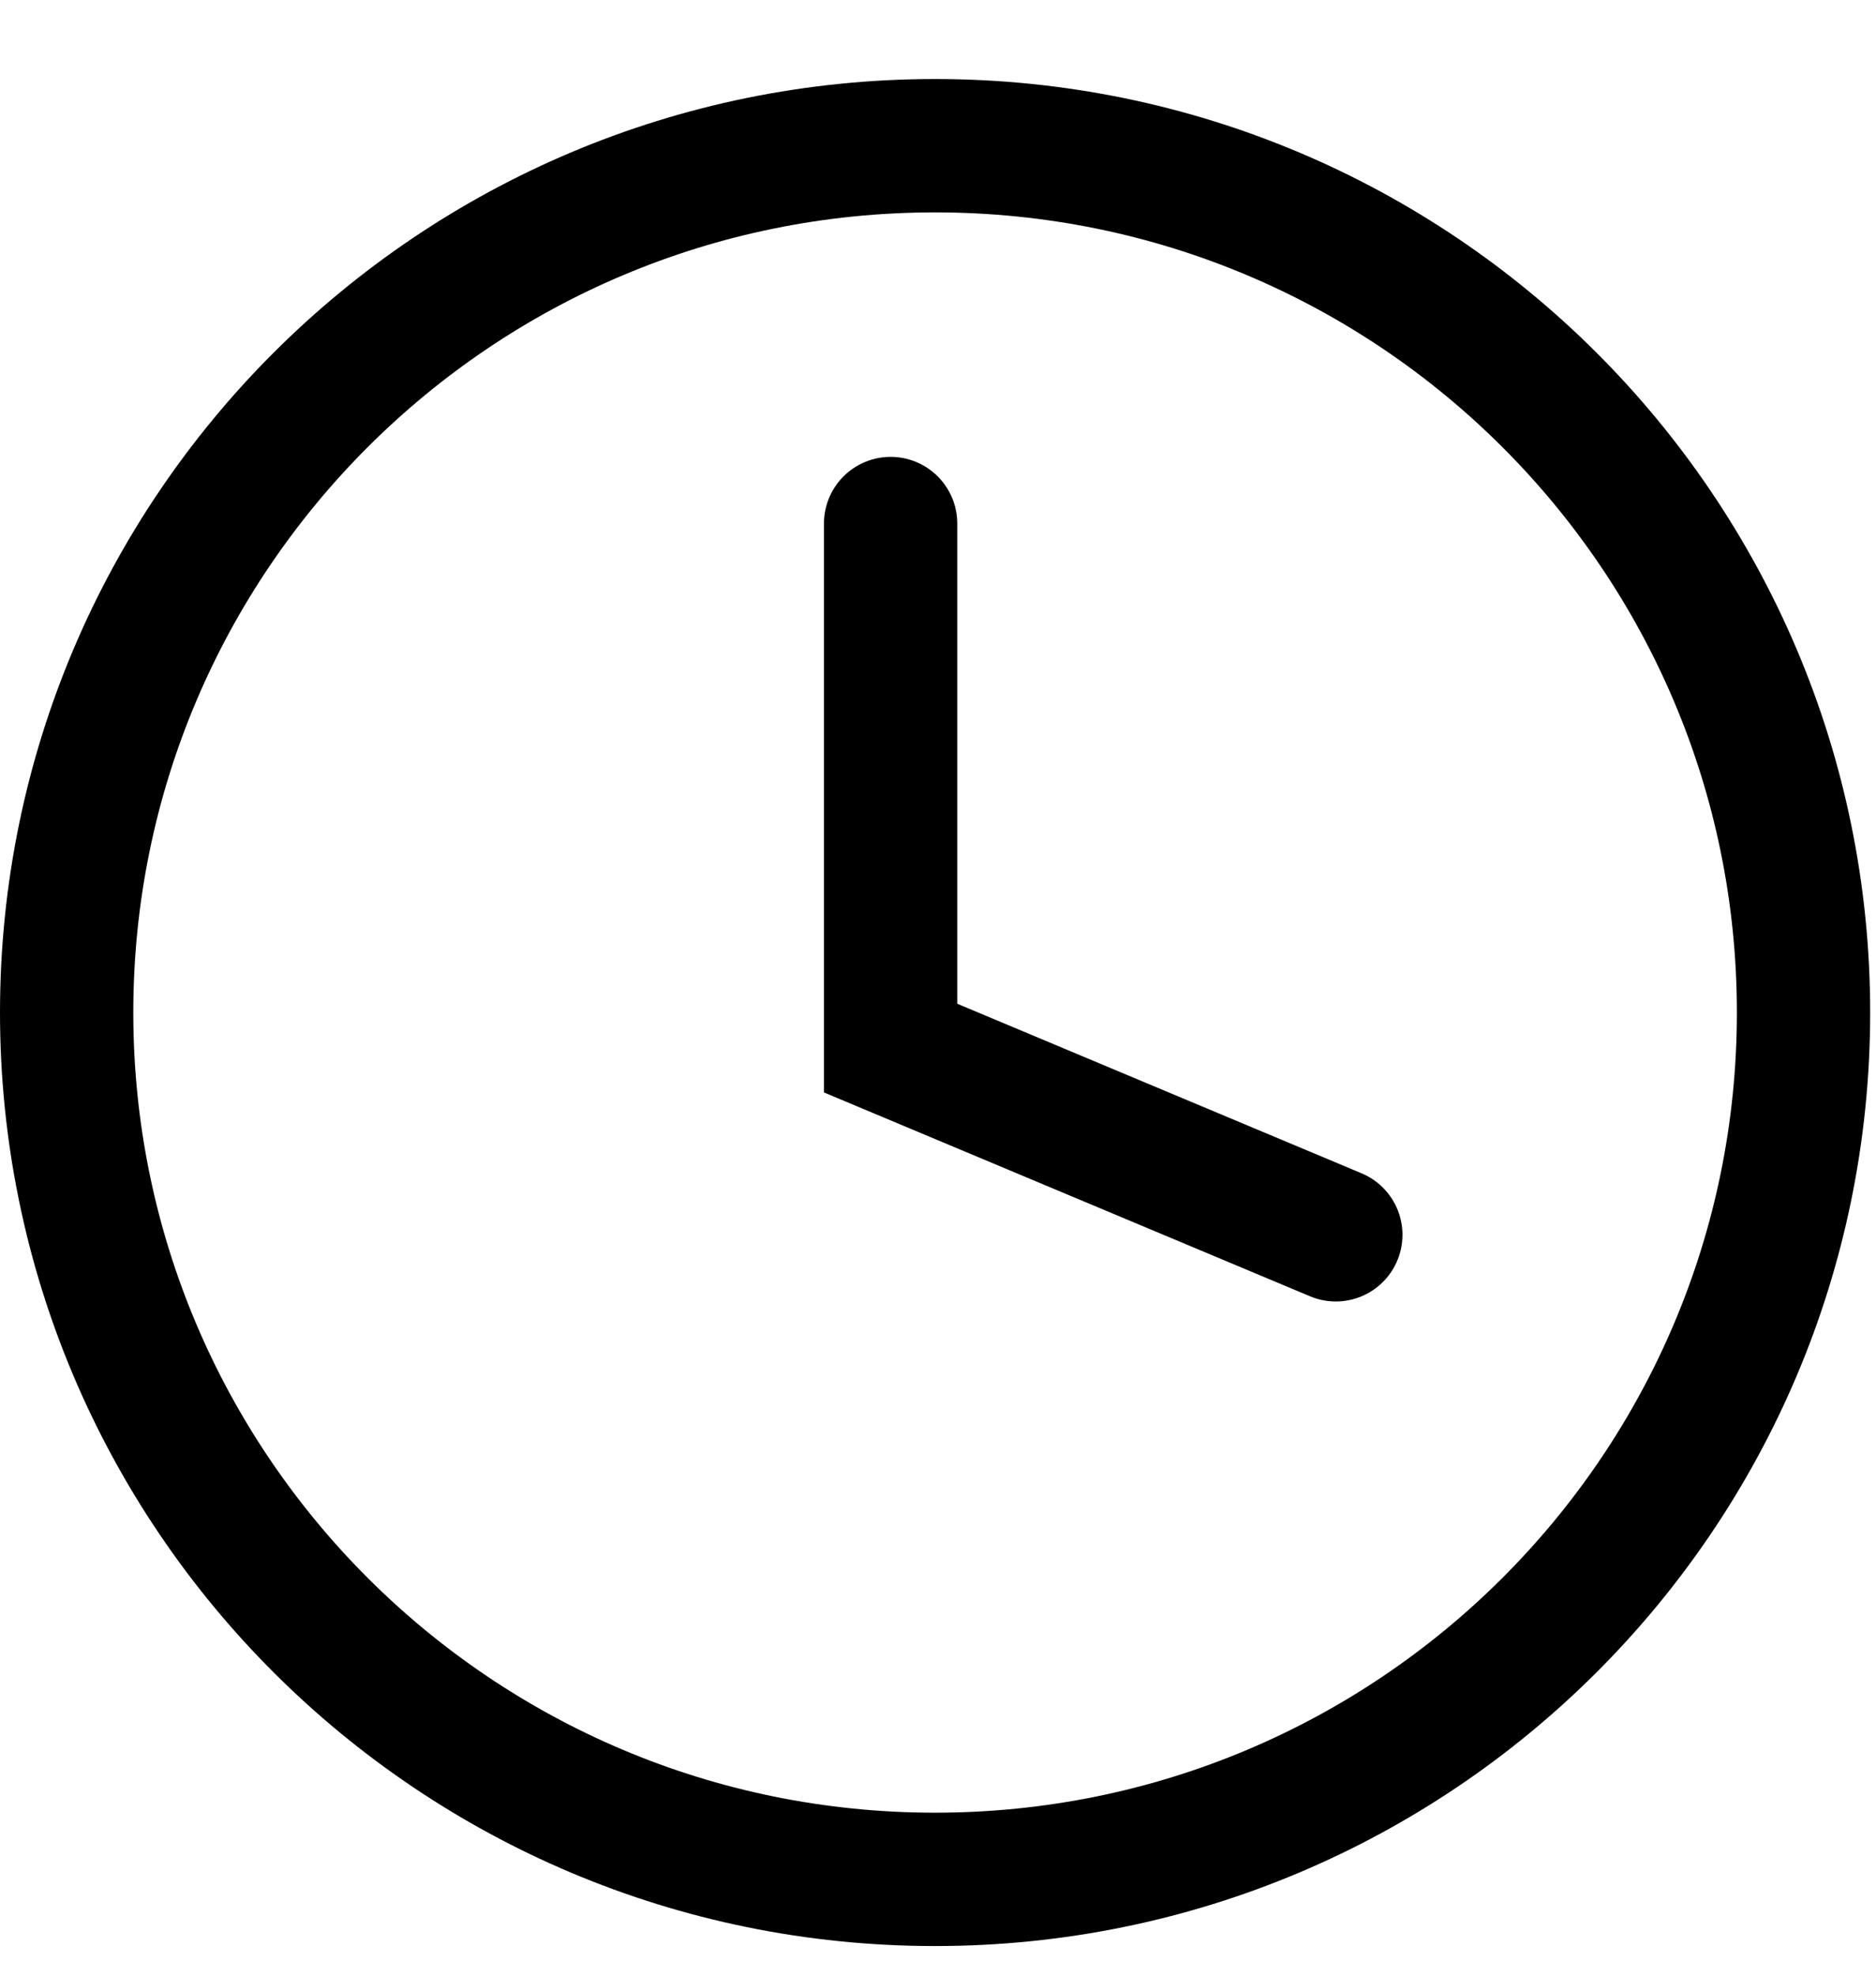
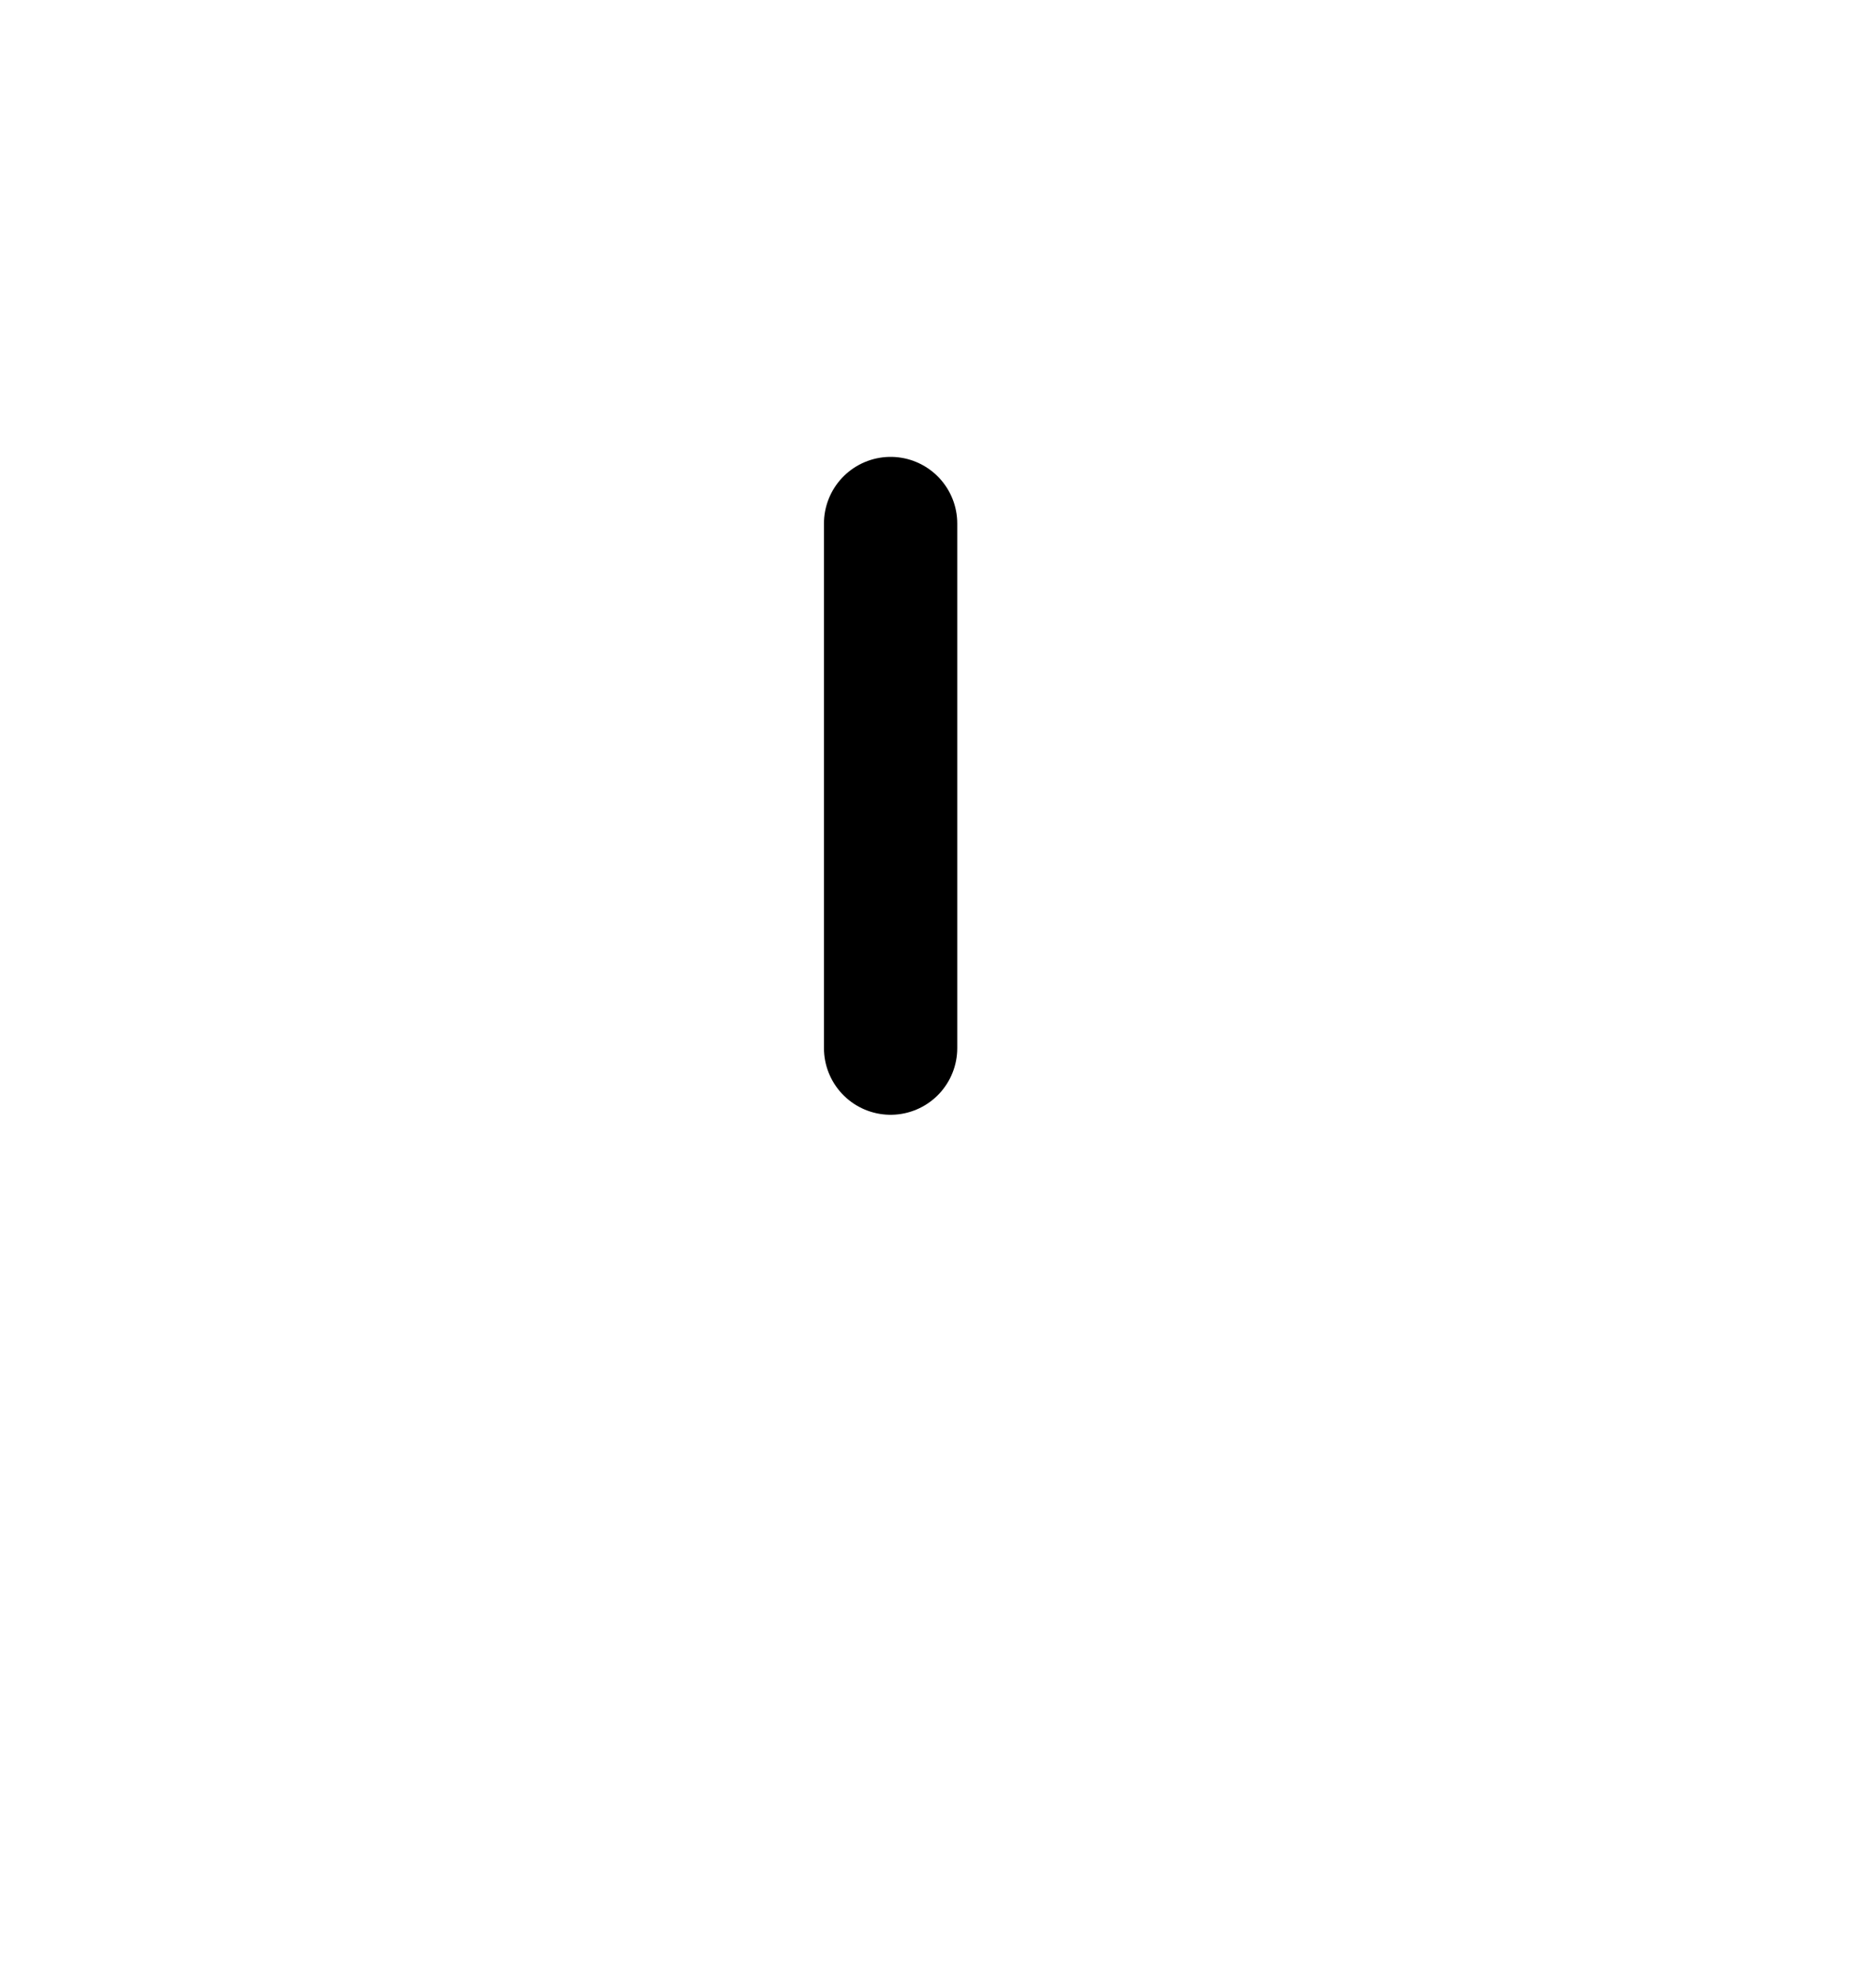
<svg xmlns="http://www.w3.org/2000/svg" width="19" height="20" viewBox="0 0 19 20" fill="none">
-   <path d="M18.266 10.25C18.266 15.095 14.329 19.025 9.47 19.025C4.611 19.025 0.675 15.095 0.675 10.25C0.675 5.405 4.611 1.475 9.47 1.475C14.329 1.475 18.266 5.405 18.266 10.25Z" stroke="black" stroke-width="1.35" />
-   <path d="M9.02 5.3V10.61L13.529 12.5" stroke="black" stroke-width="1.35" stroke-linecap="round" />
+   <path d="M9.02 5.3V10.61" stroke="black" stroke-width="1.35" stroke-linecap="round" />
</svg>